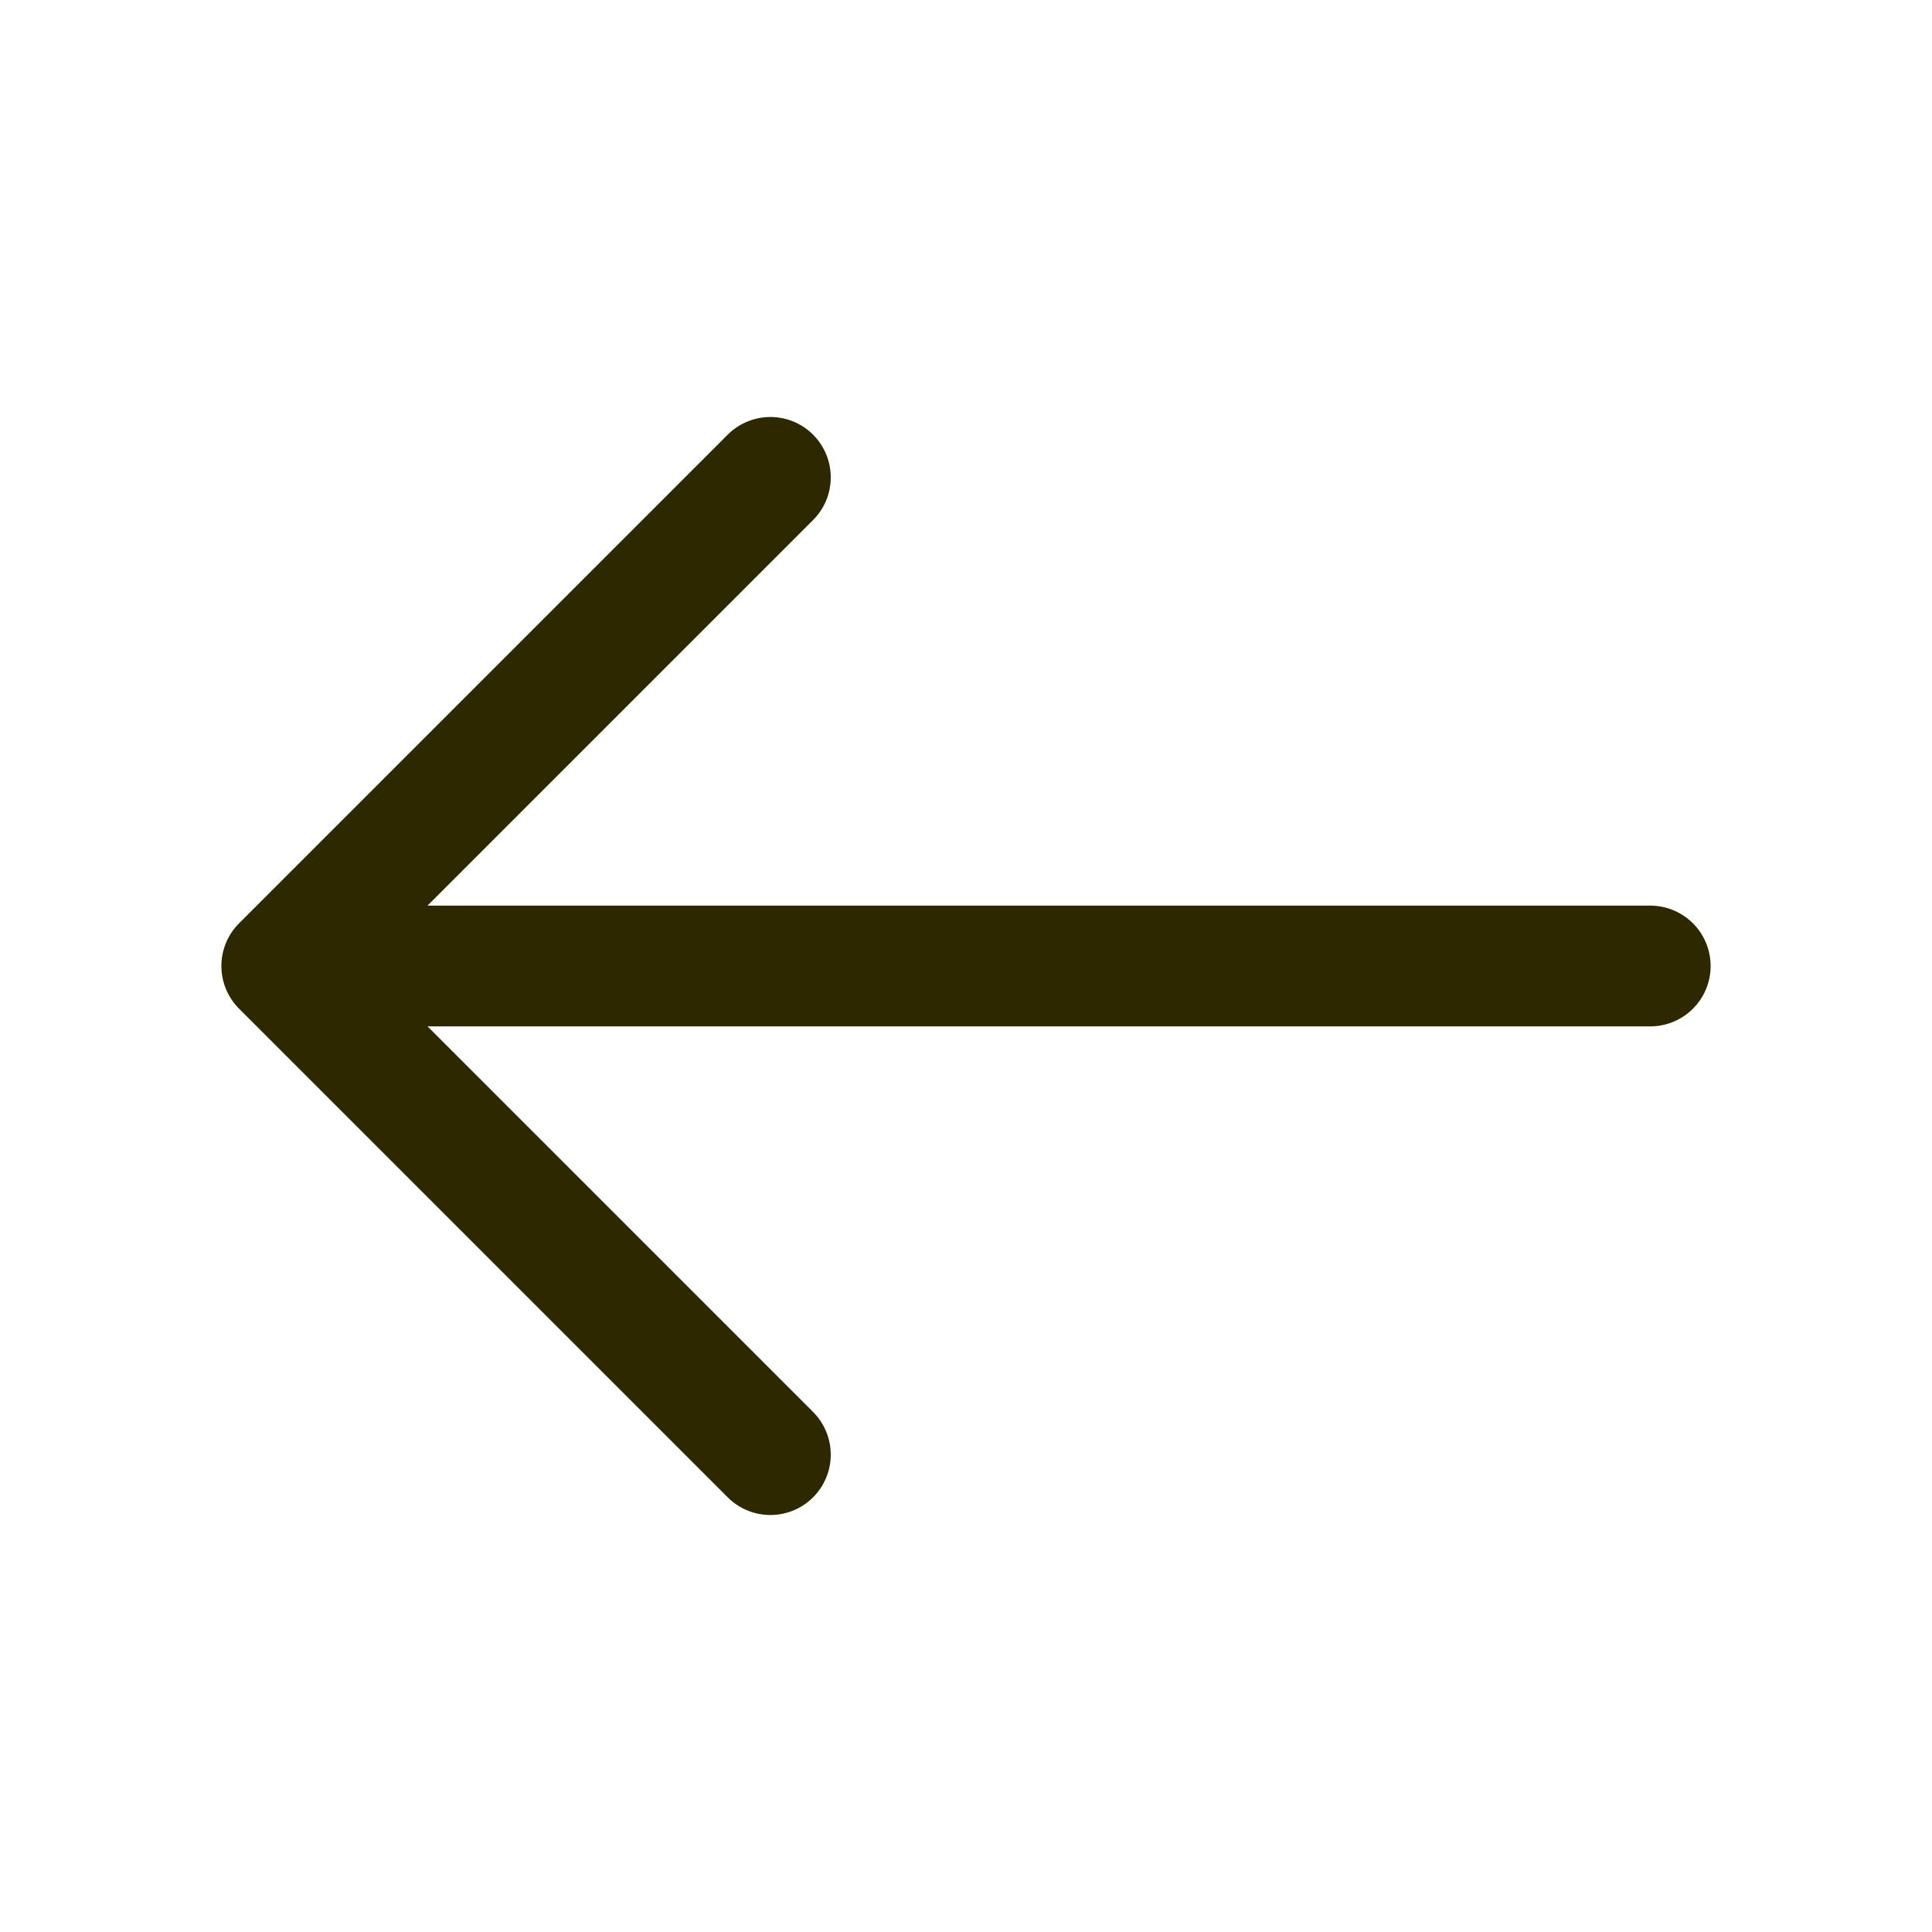
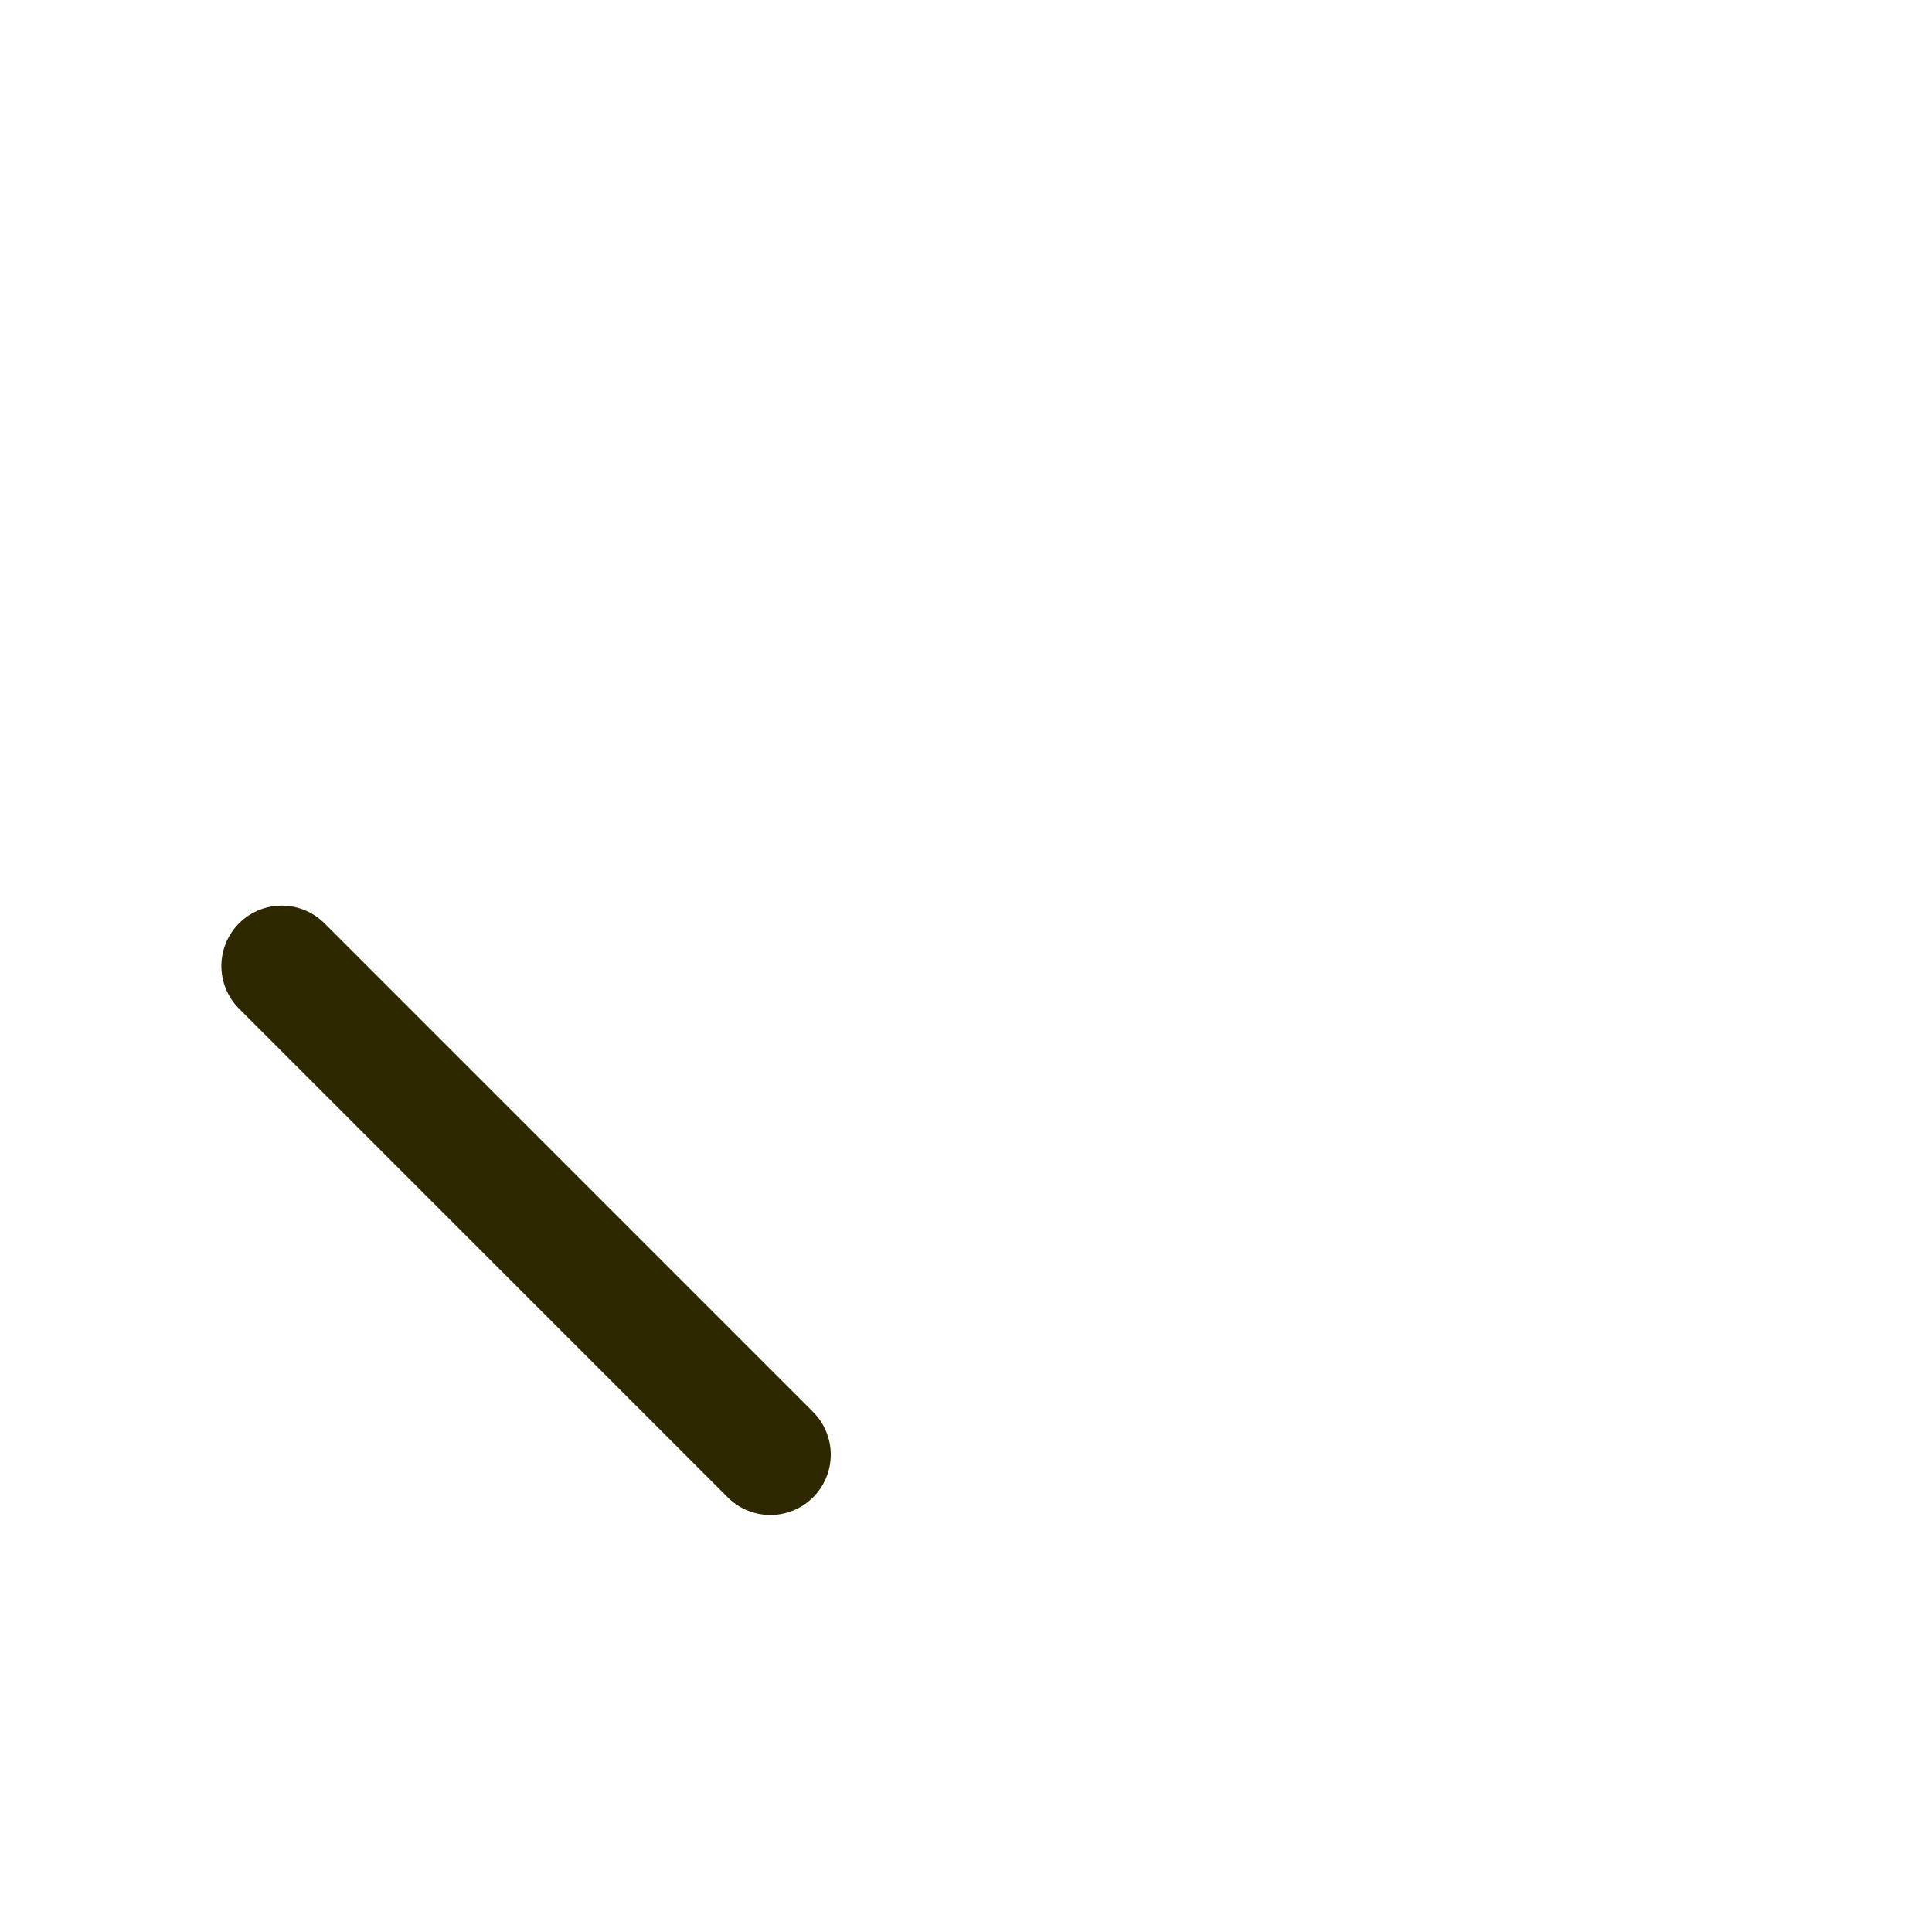
<svg xmlns="http://www.w3.org/2000/svg" width="24" height="24" viewBox="0 0 24 24" fill="none">
-   <path d="M9.57 18.07L3.5 12L9.57 5.93" stroke="#2E2800" stroke-width="1.5" stroke-miterlimit="10" stroke-linecap="round" stroke-linejoin="round" />
-   <path d="M20.5 12L3.67 12" stroke="#2E2800" stroke-width="1.5" stroke-miterlimit="10" stroke-linecap="round" stroke-linejoin="round" />
+   <path d="M9.57 18.07L3.5 12" stroke="#2E2800" stroke-width="1.5" stroke-miterlimit="10" stroke-linecap="round" stroke-linejoin="round" />
</svg>